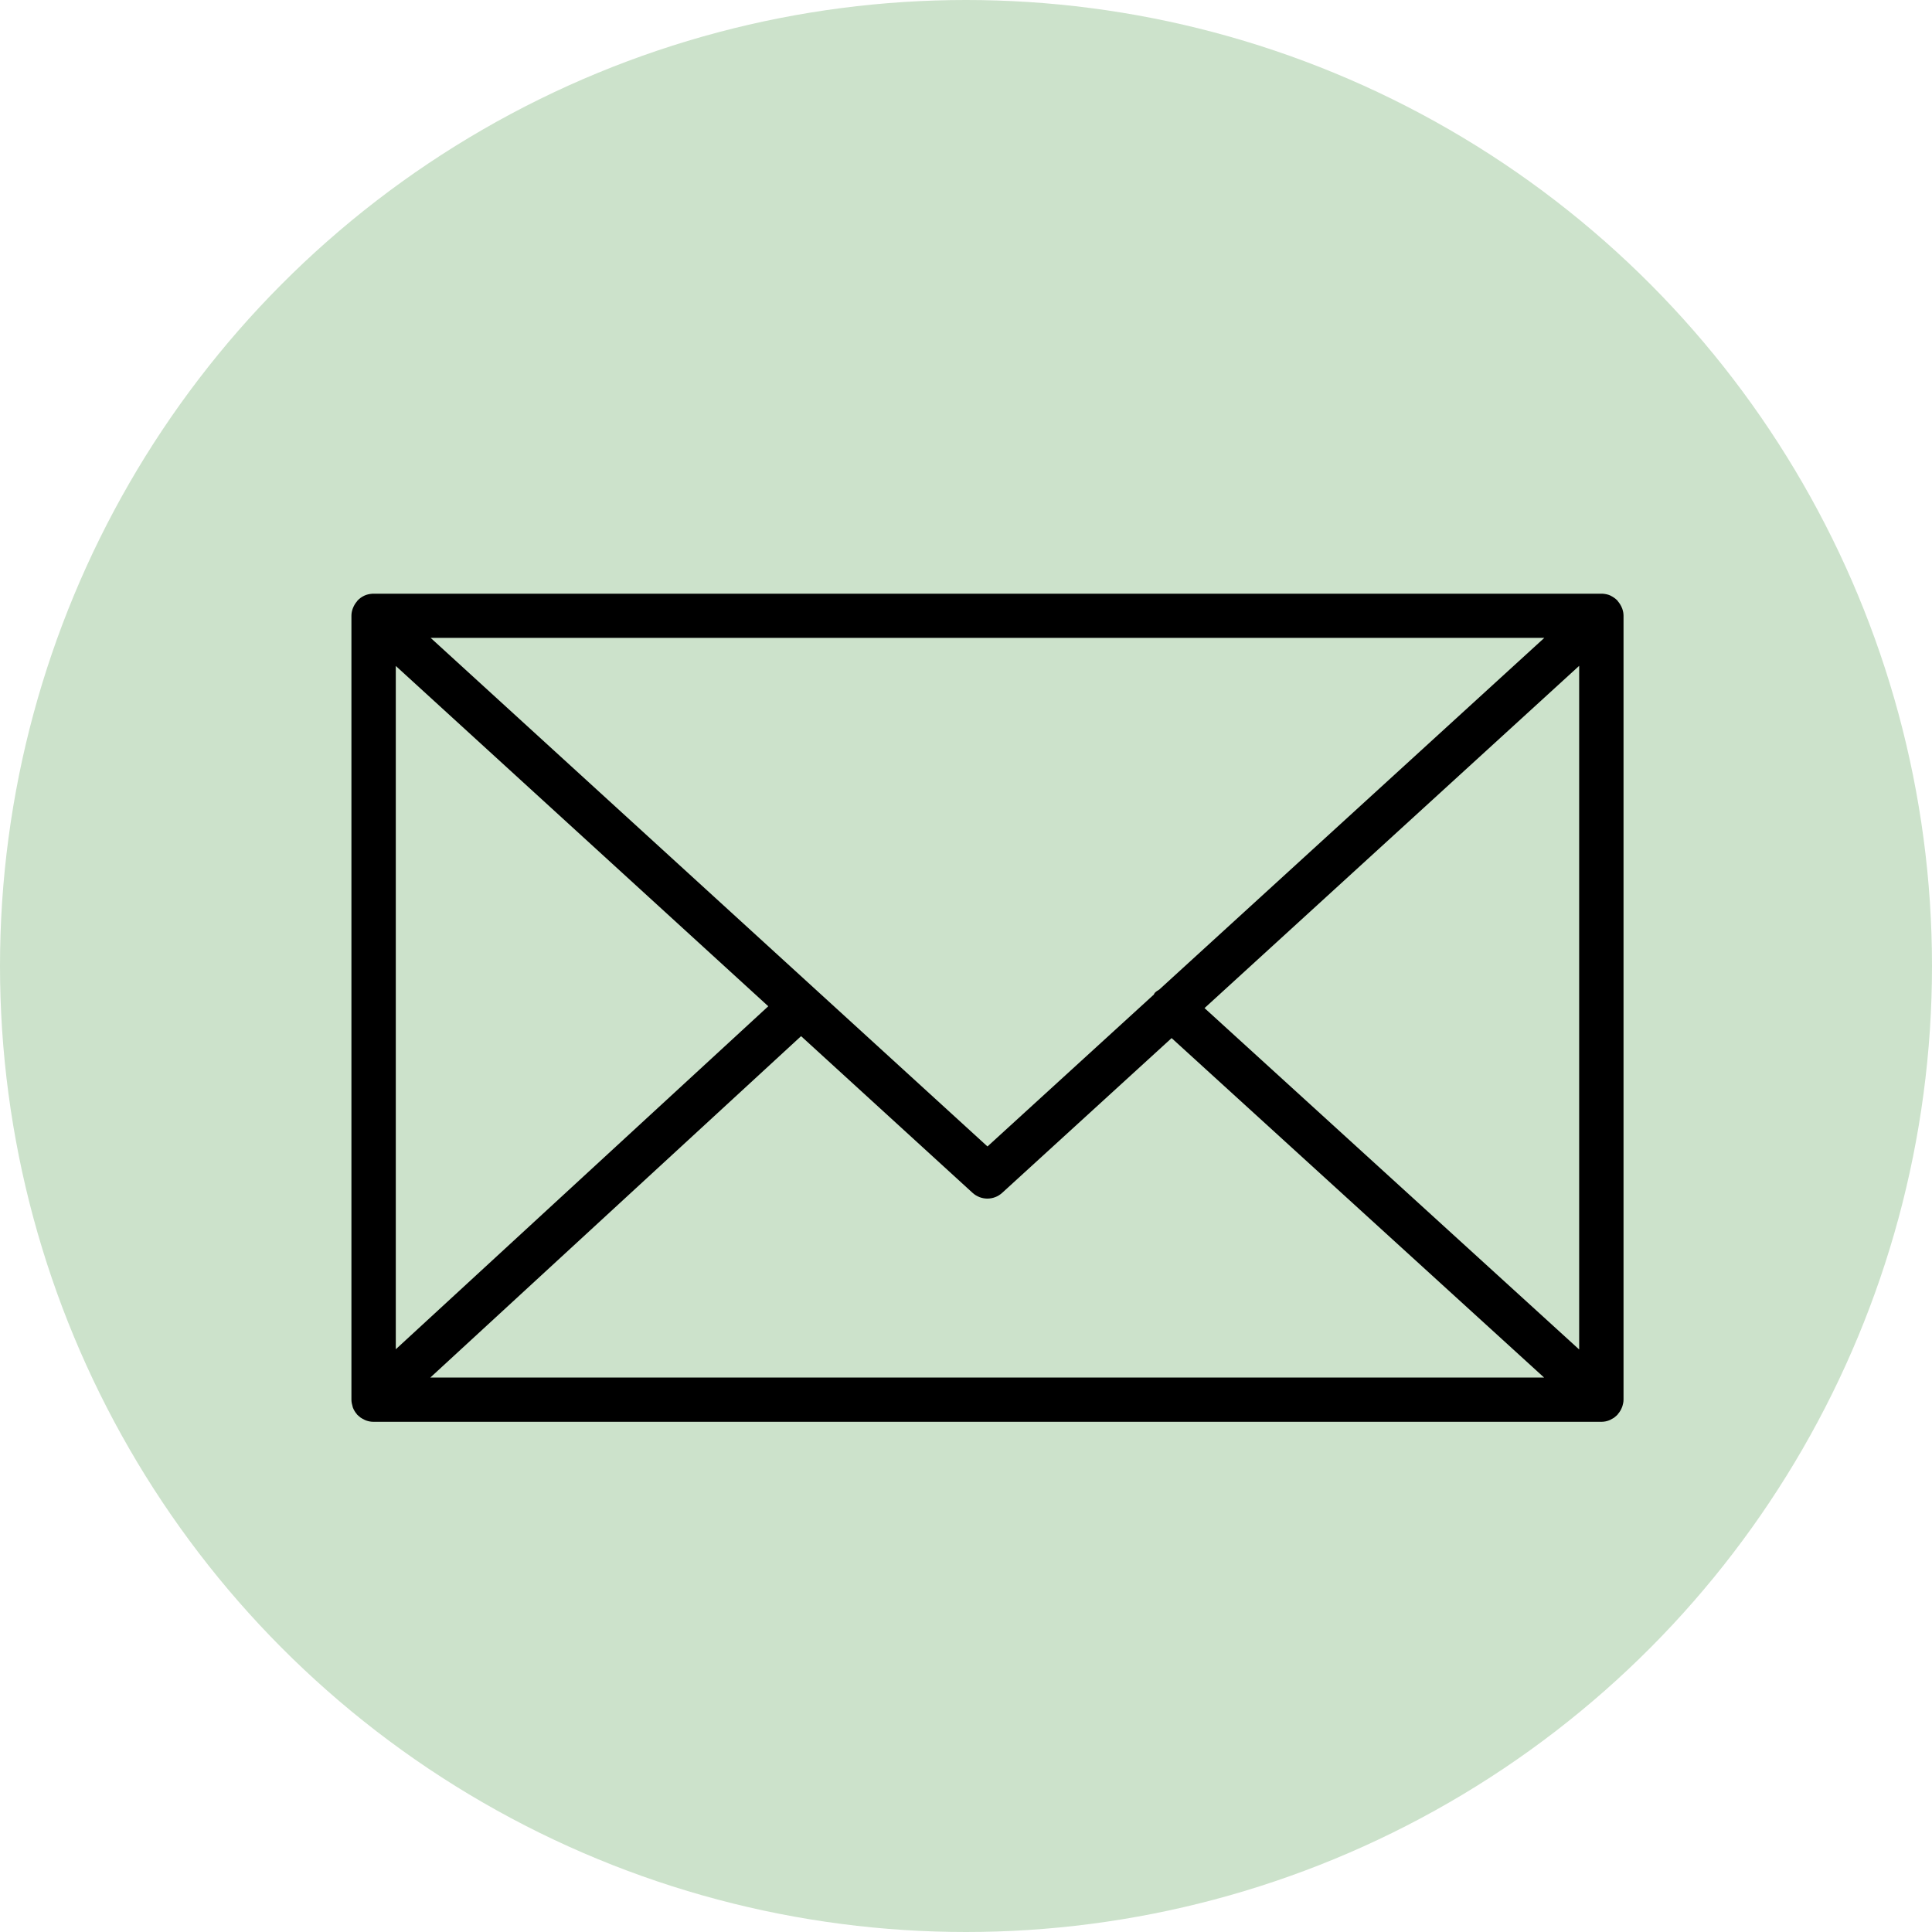
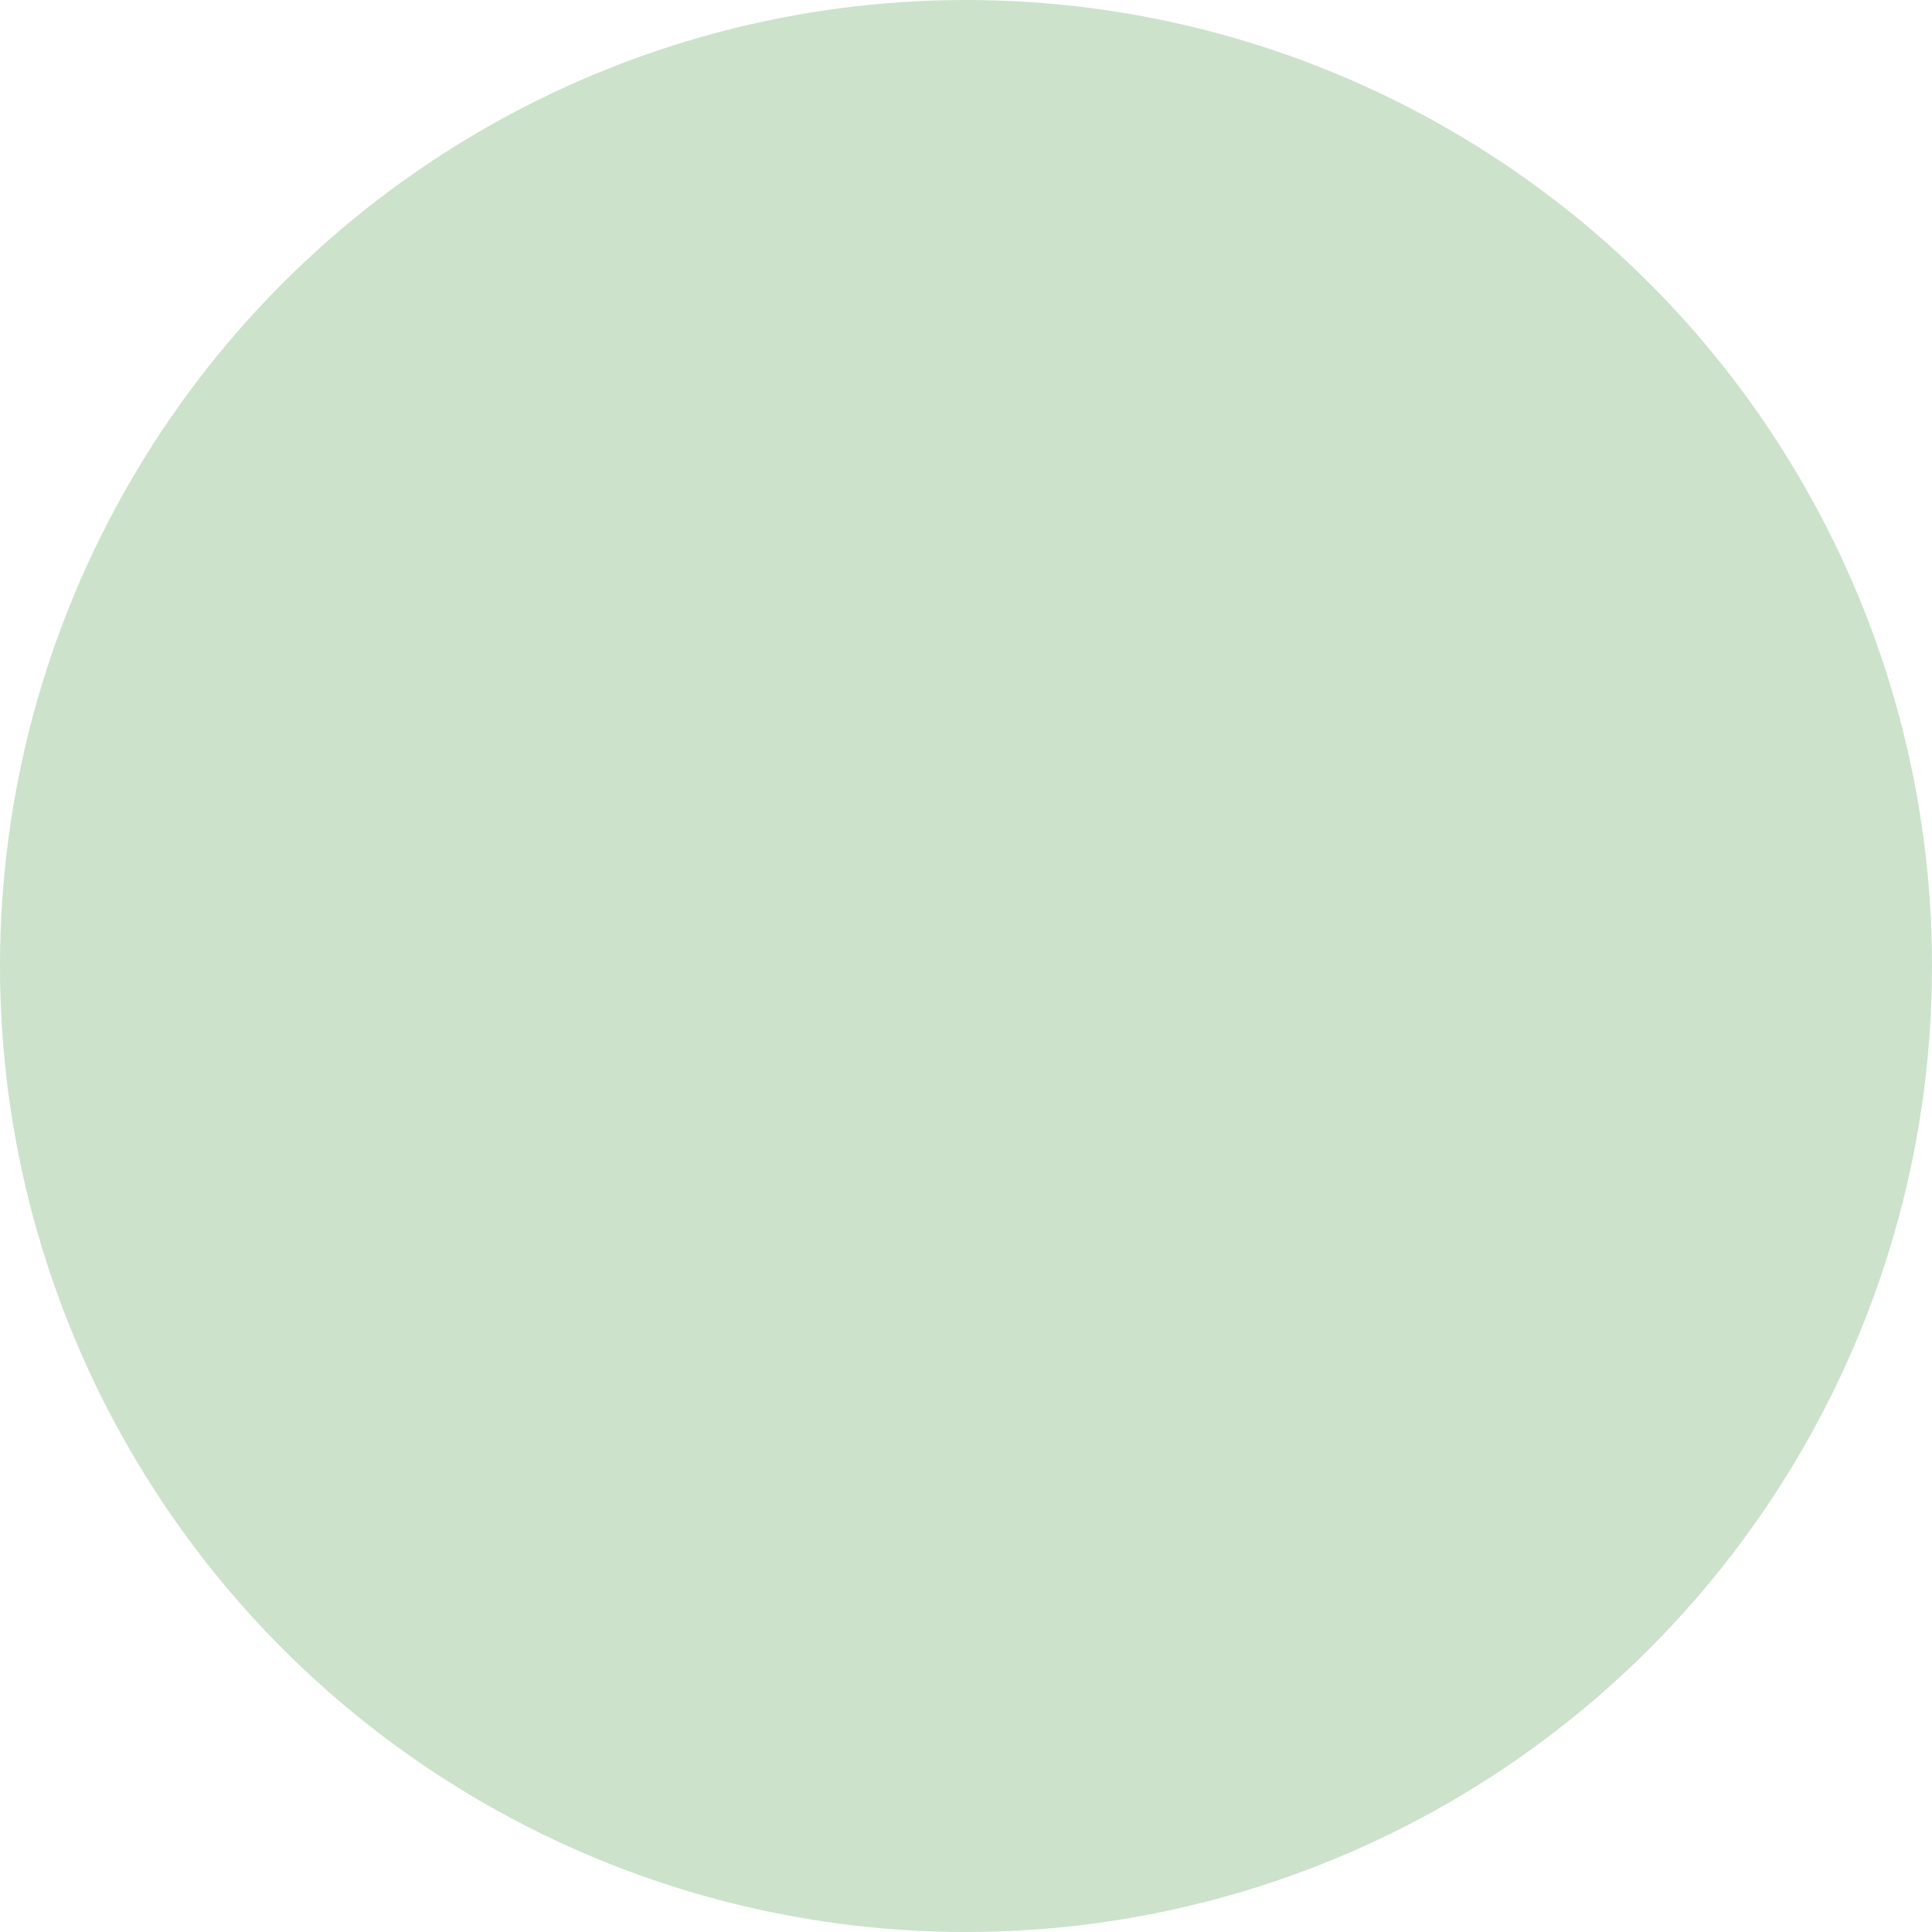
<svg xmlns="http://www.w3.org/2000/svg" id="_Слой_2" data-name="Слой 2" viewBox="0 0 179 179">
  <defs>
    <style> .cls-1, .cls-2 { stroke-width: 0px; } .cls-2 { fill: #cce2cb; } </style>
  </defs>
  <g id="_Слой_1-2" data-name="Слой 1">
    <circle class="cls-2" cx="89.5" cy="89.5" r="89.5" />
-     <path class="cls-1" d="m150.31,130.31c.06-.2.11-.41.11-.63V57.05c0-.22-.04-.43-.11-.63,0-.03-.02-.05-.03-.08-.09-.23-.22-.44-.38-.63-.01-.01-.01-.03-.02-.04,0,0-.02,0-.02-.02-.17-.18-.38-.33-.6-.44-.02,0-.03-.02-.05-.03-.22-.1-.45-.15-.7-.17-.02,0-.05,0-.07,0-.02,0-.04,0-.07,0H34.62s-.05,0-.07,0c-.02,0-.04,0-.07,0-.25.02-.49.07-.71.17-.01,0-.02.02-.04.02-.23.11-.44.26-.61.45,0,0-.02,0-.02.02-.01.01-.01.03-.02.04-.16.18-.29.4-.38.63-.01.03-.02.05-.03.08-.07.2-.11.41-.11.63v72.63c0,.22.05.44.11.64,0,.03.02.05.02.08.09.24.22.45.38.63,0,.01.01.02.02.04,0,0,.02.02.03.02.07.07.14.13.22.19.03.03.06.06.1.08.09.06.19.11.29.16.02.01.05.03.07.04.25.11.52.17.81.17h113.75c.29,0,.56-.06.81-.17.04-.02.07-.04.11-.06.08-.04.17-.09.25-.14.04-.03.08-.07.12-.1.07-.06.14-.11.2-.18.01-.01.02-.02.03-.03.01-.01.01-.03.02-.04.16-.18.29-.39.38-.63.01-.03.02-.06.03-.09ZM36.67,61.7l34.51,31.53-34.51,31.78v-63.3Zm70.74,29.98c-.14.09-.29.17-.41.3-.05.05-.06.11-.1.17l-15.41,14.07-51.59-47.12h103.18l-35.67,32.58Zm-33.19,4.32l15.88,14.51c.39.36.89.54,1.38.54s.99-.18,1.38-.54l15.69-14.33,34.51,31.45H39.87l34.35-31.63Zm37.38-2.6l34.71-31.71v63.34l-34.71-31.63Z" />
  </g>
</svg>